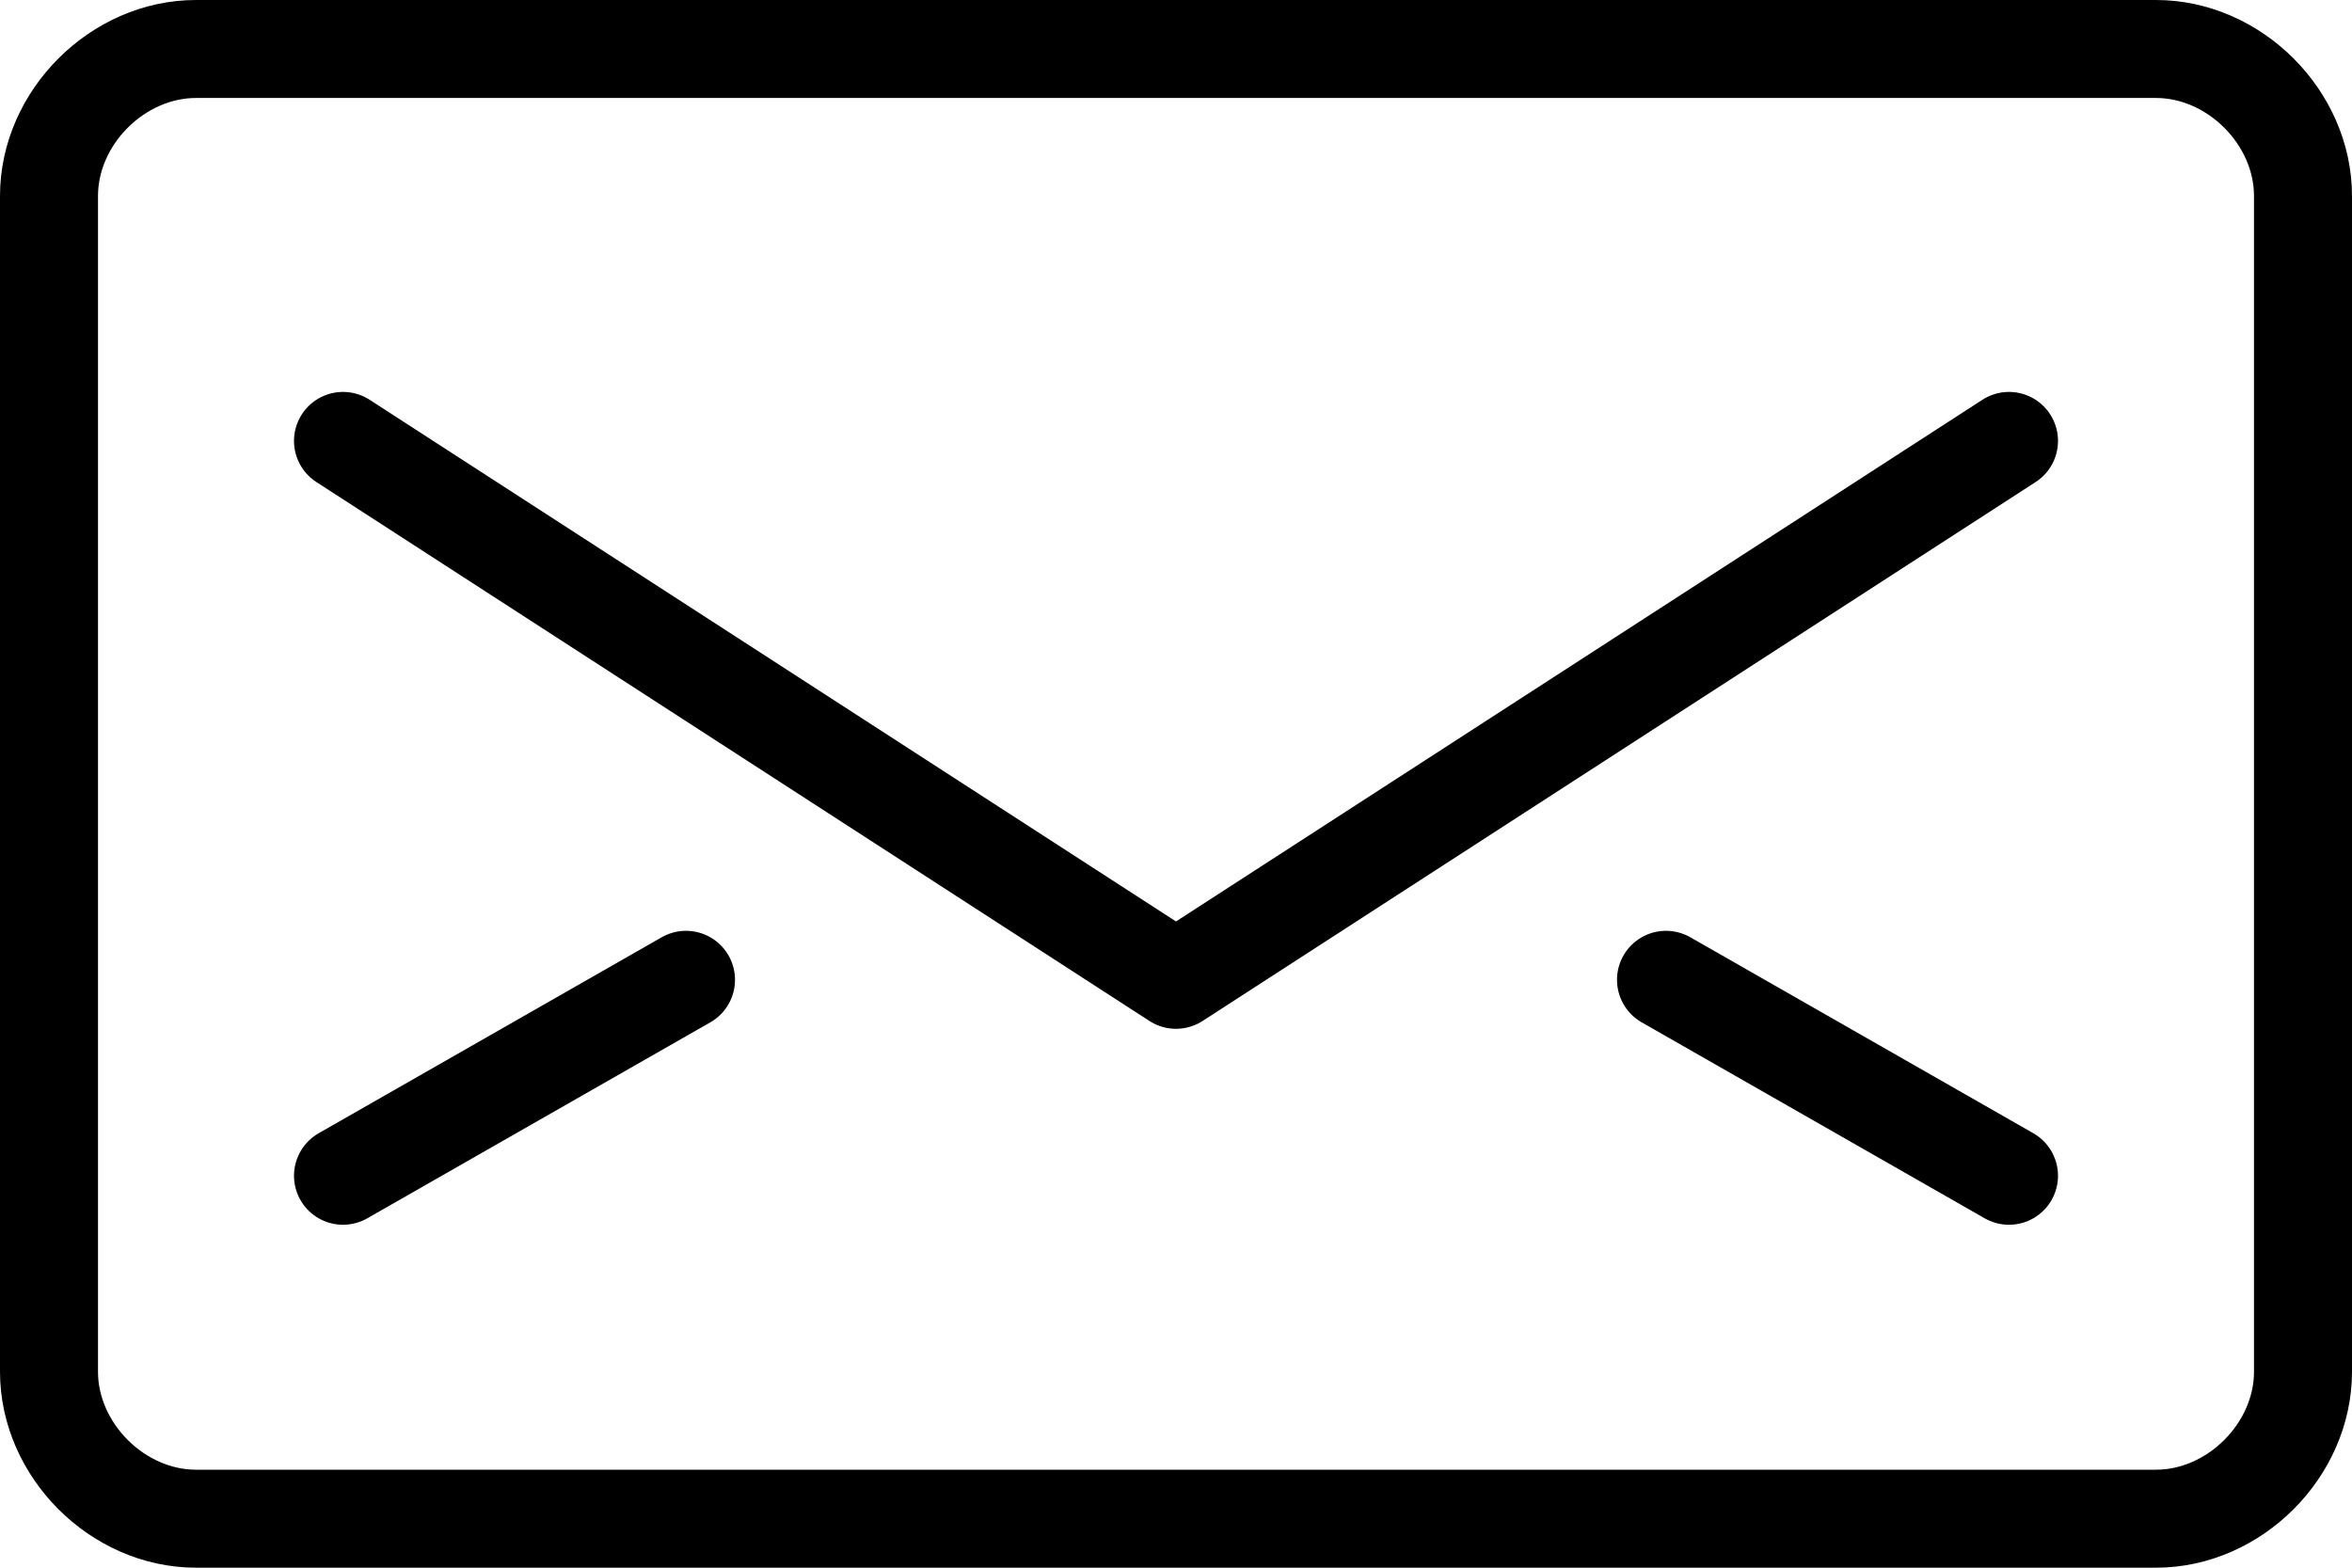
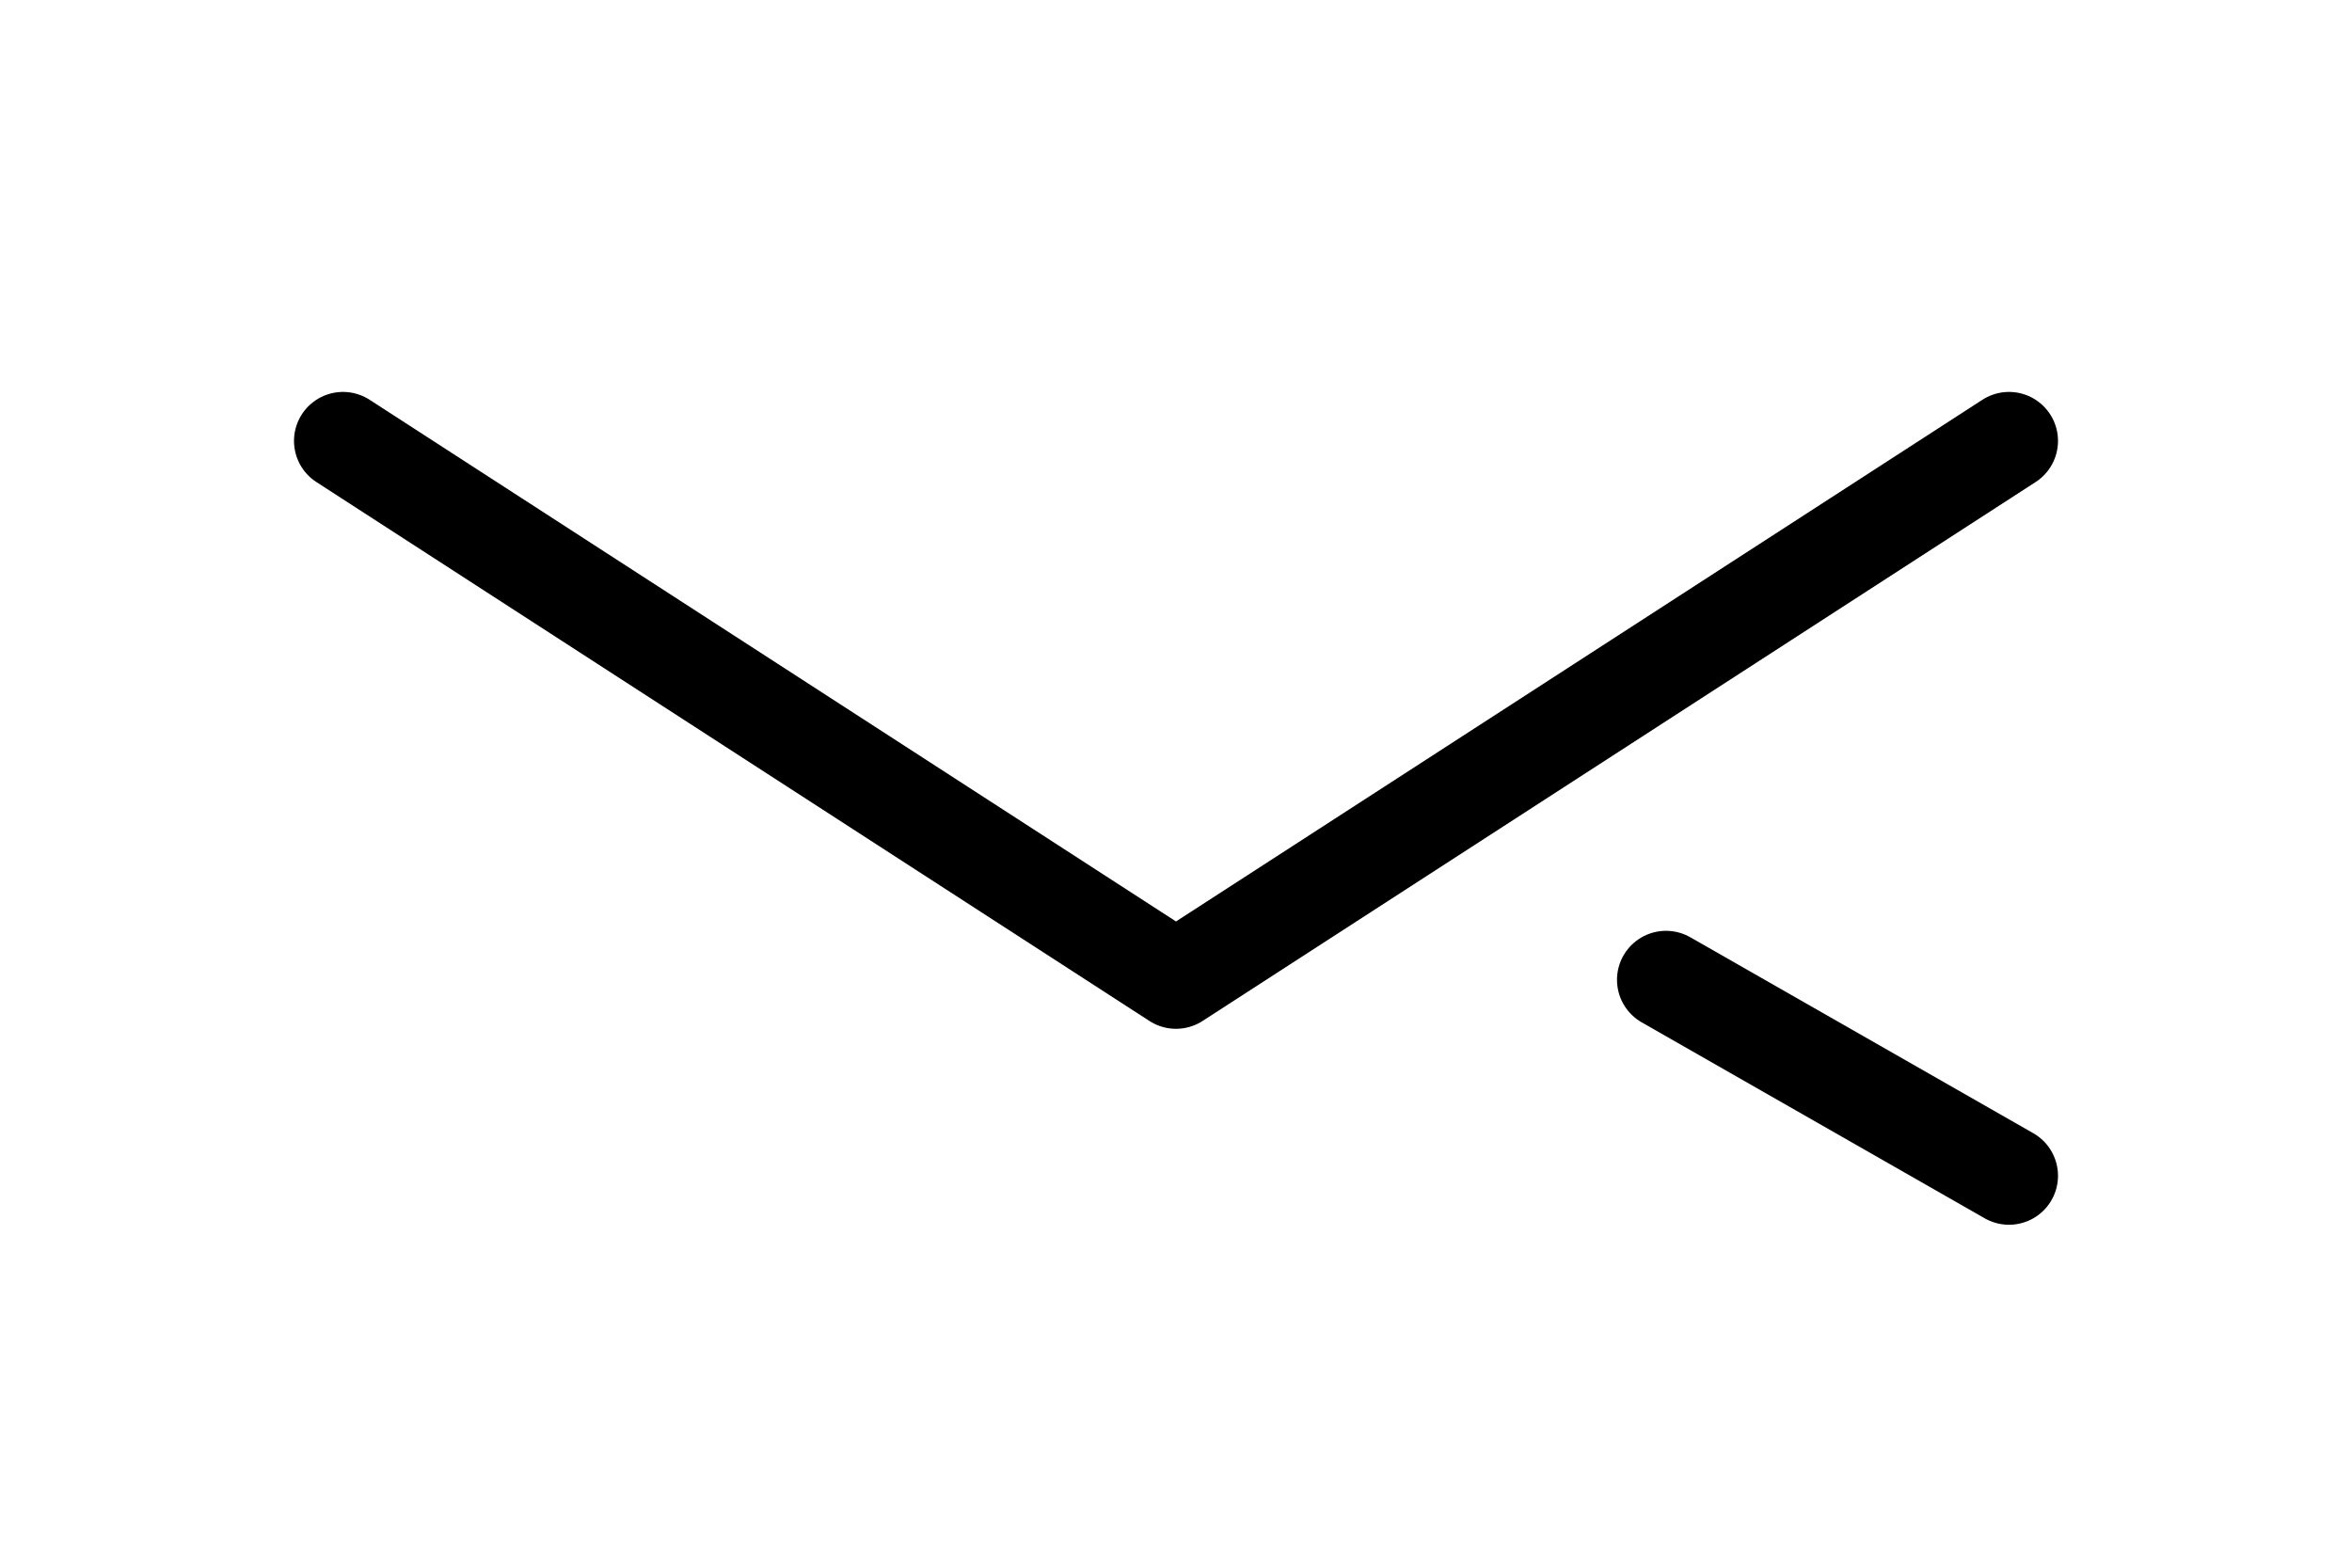
<svg xmlns="http://www.w3.org/2000/svg" id="Lager_1" data-name="Lager 1" version="1.1" viewBox="0 0 24 16">
  <defs>
    <style>
      .cls-1 {
        fill: none;
        stroke: #000;
        stroke-linecap: round;
        stroke-linejoin: round;
      }
    </style>
  </defs>
  <g id="Symbols">
    <g id="footer">
      <g id="Group-2">
        <g id="envelope">
-           <path id="Rectangle" class="cls-1" d="M2,.5h20c.8,0,1.5.7,1.5,1.5v12c0,.8-.7,1.5-1.5,1.5H2c-.8,0-1.5-.7-1.5-1.5V2c0-.8.7-1.5,1.5-1.5Z" />
          <polyline id="Path" class="cls-1" points="20.5 4.5 12 10 3.5 4.5" />
-           <line class="cls-1" x1="3.5" y1="12" x2="7" y2="10" />
          <line class="cls-1" x1="20.5" y1="12" x2="17" y2="10" />
        </g>
      </g>
    </g>
  </g>
</svg>